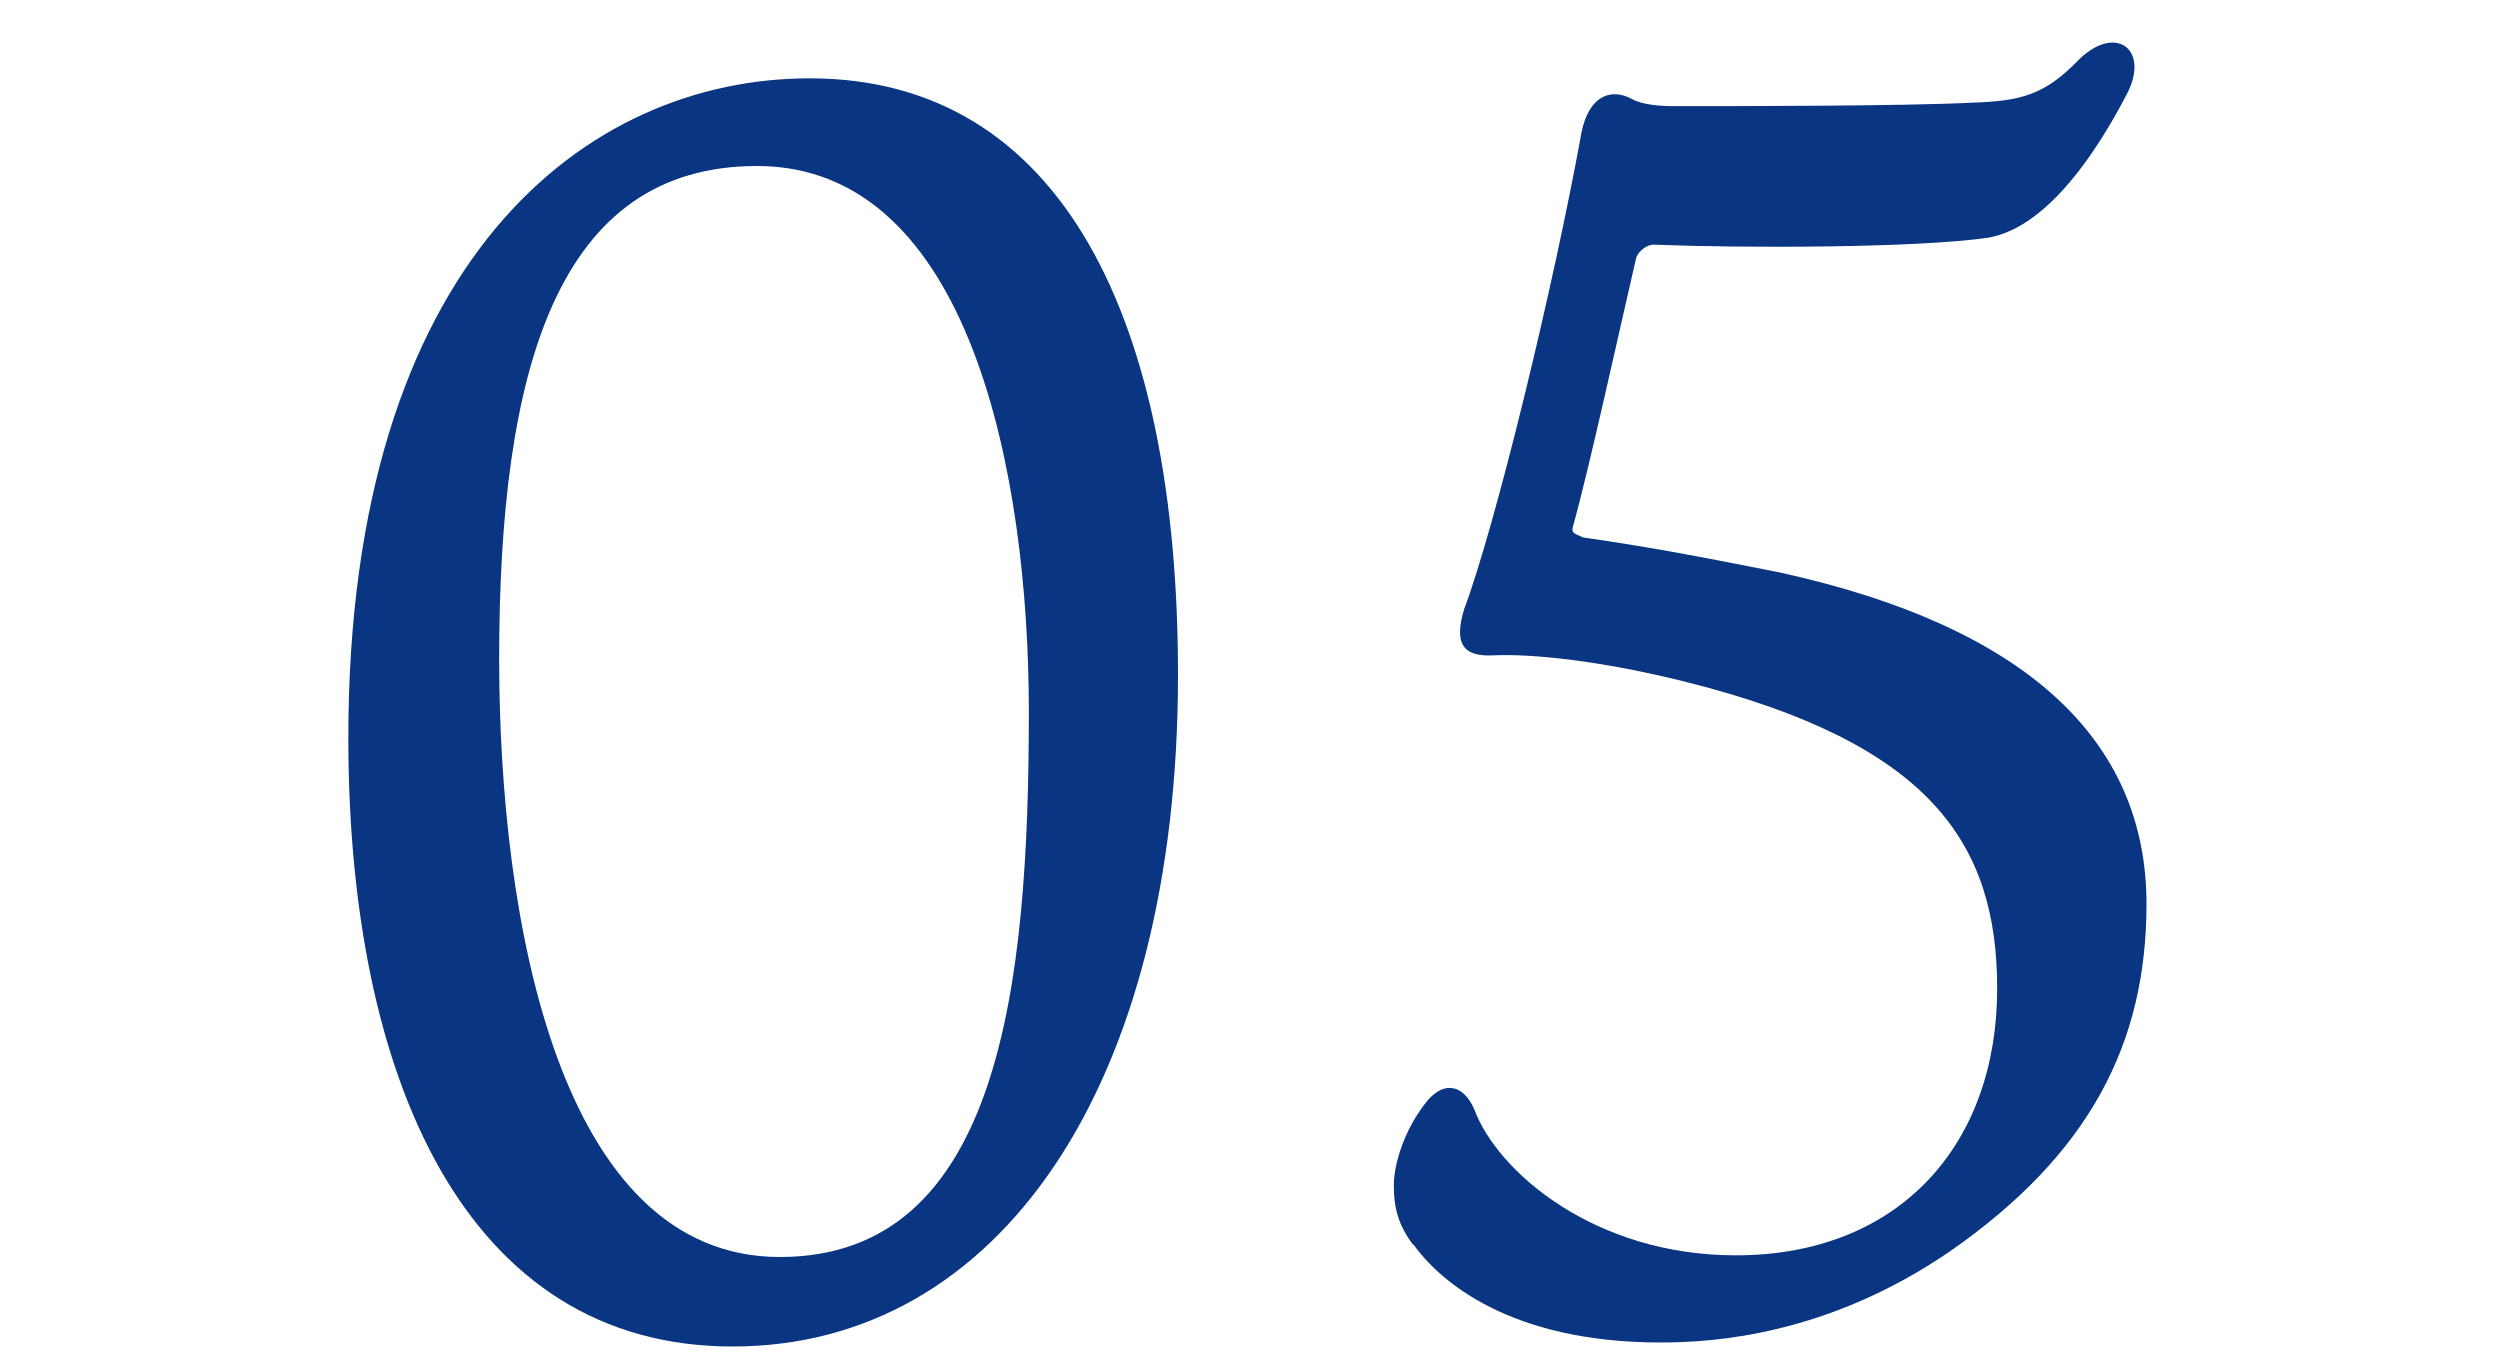
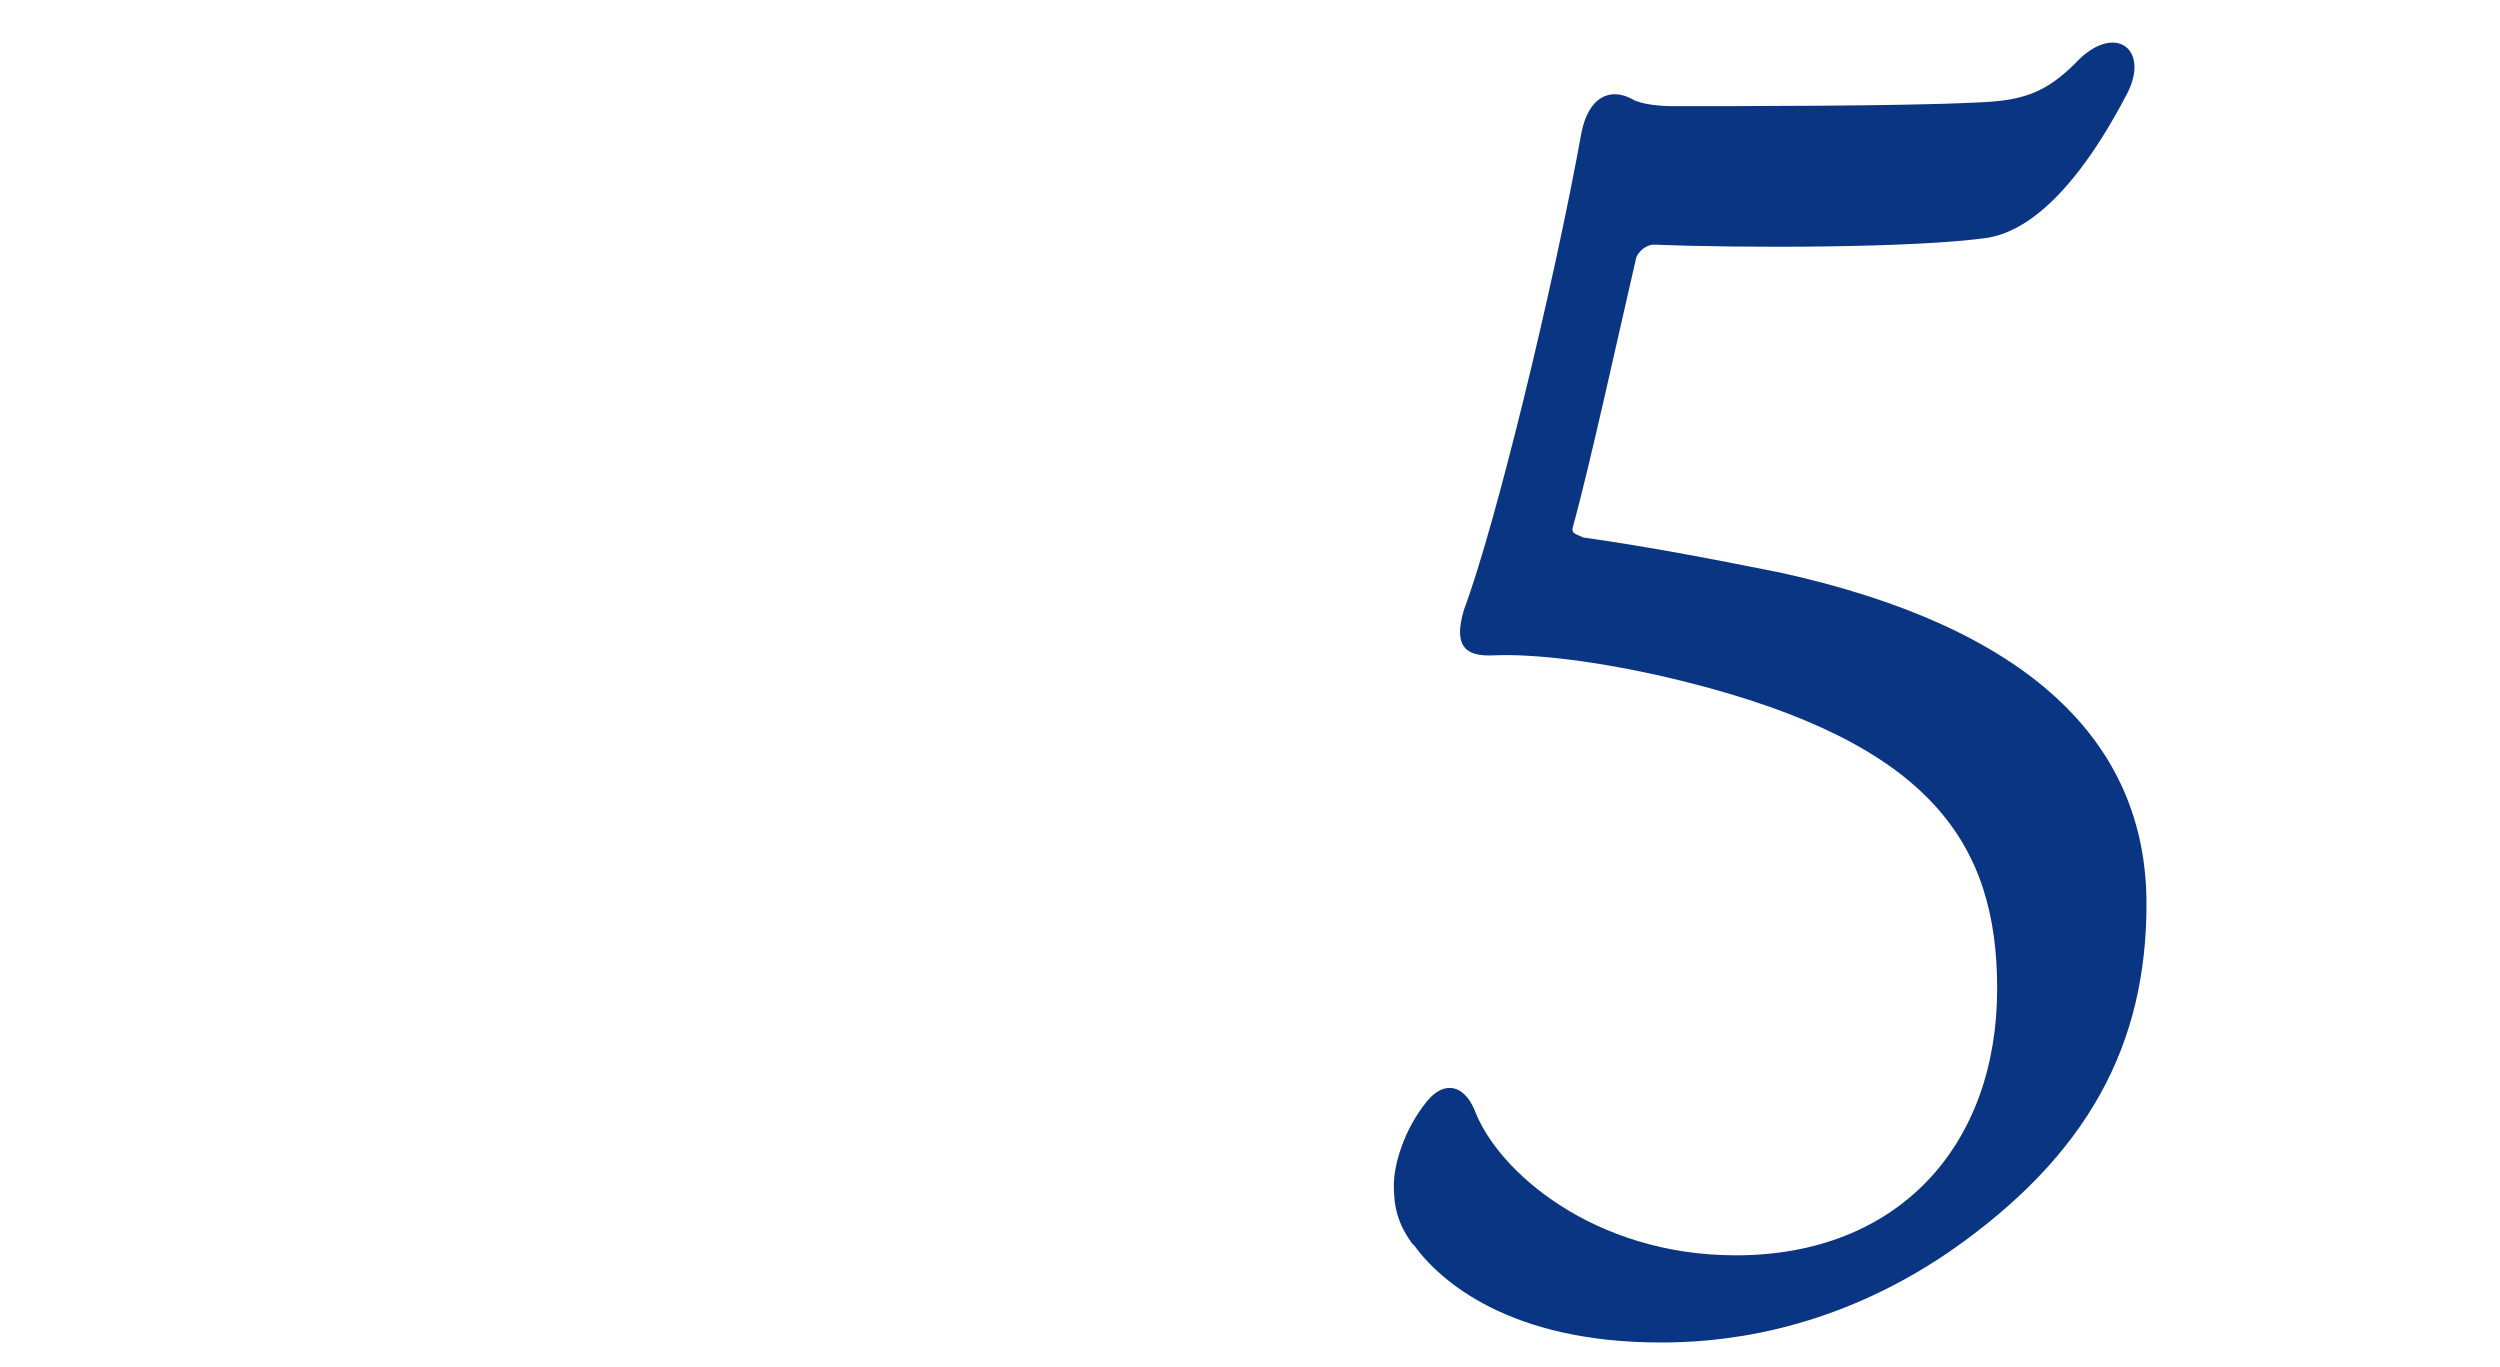
<svg xmlns="http://www.w3.org/2000/svg" id="_レイヤー_1" data-name="レイヤー 1" viewBox="0 0 150 82">
  <defs>
    <style> .cls-1 { fill: #093582; } </style>
  </defs>
-   <path class="cls-1" d="M70.68,40.48c0,24.63-10.73,40.31-26.73,40.31s-23.05-16.1-23.05-36.52c0-28.73,14.31-39.57,27.68-39.57,15.15,0,22.1,14.52,22.1,35.78ZM45.42,9.96c-12,0-15.47,12.21-15.47,29.57,0,15.68,3.58,35.89,16.84,35.89s14.94-16.42,14.94-32.73c0-14.1-3.47-32.73-16.31-32.73Z" />
  <path class="cls-1" d="M84.79,74.69c-.95-1.26-1.16-2.31-1.16-3.58s.63-3.37,2-5.05c1.05-1.26,2.21-.95,2.84.53,1.37,3.68,7.16,8.73,15.68,8.73,9.79,0,15.68-6.63,15.68-16,0-8.73-4-14.73-18.73-18.42-5.05-1.26-9.16-1.68-11.47-1.58-1.79.1-2.42-.63-1.79-2.74,1.89-5.05,5.37-19.36,7.05-28.63.42-2.1,1.68-2.74,3.05-2,.53.32,1.68.42,2.42.42,3.68,0,13.89,0,18-.21,2.84-.1,4.31-.42,6.42-2.63,2.21-2.1,4.21-.53,2.84,2.1-4,7.68-7.26,8.42-8.31,8.63-4.32.63-14.84.63-20.1.42-.42,0-.95.42-1.05.84-.95,4.1-2.84,12.73-3.79,16.1-.11.42.21.42.63.63,4.42.63,8.1,1.37,11.79,2.1,14.84,3.26,22,10.1,22,19.89,0,8.42-3.47,15.05-11.79,20.84-7.37,5.05-14.21,5.47-17.36,5.47-9.05,0-13.26-3.68-14.84-5.89Z" />
</svg>